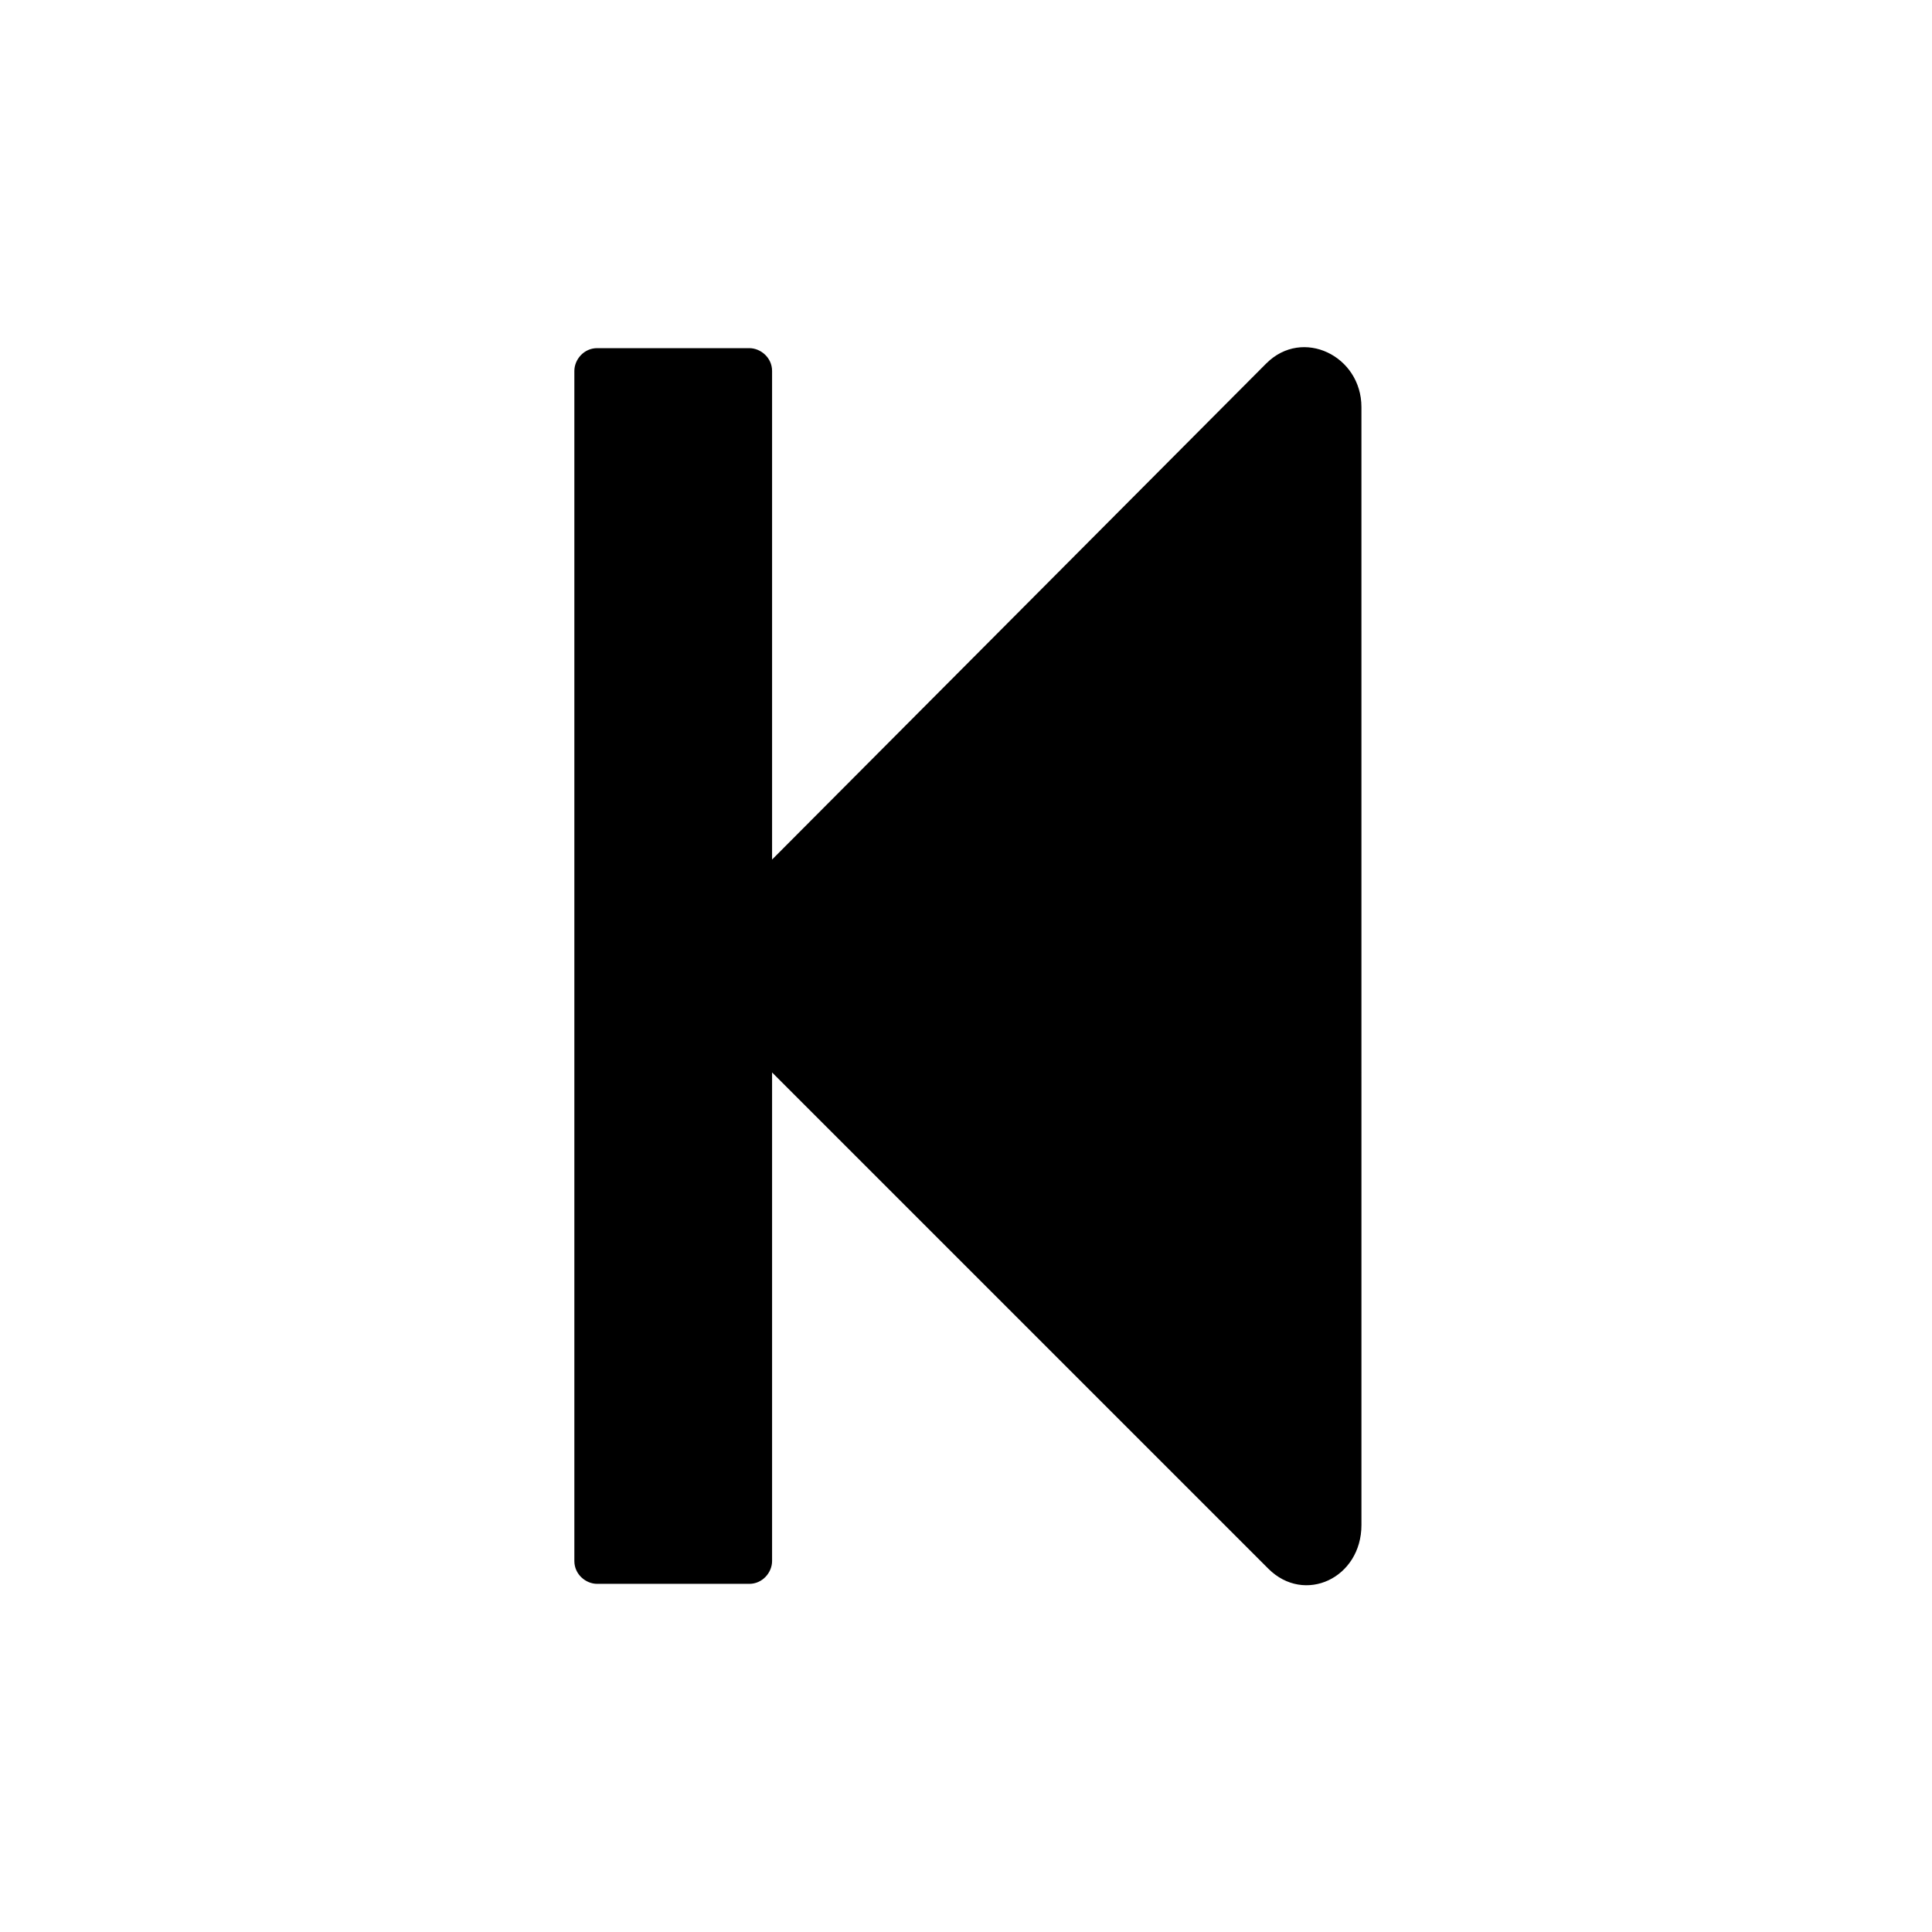
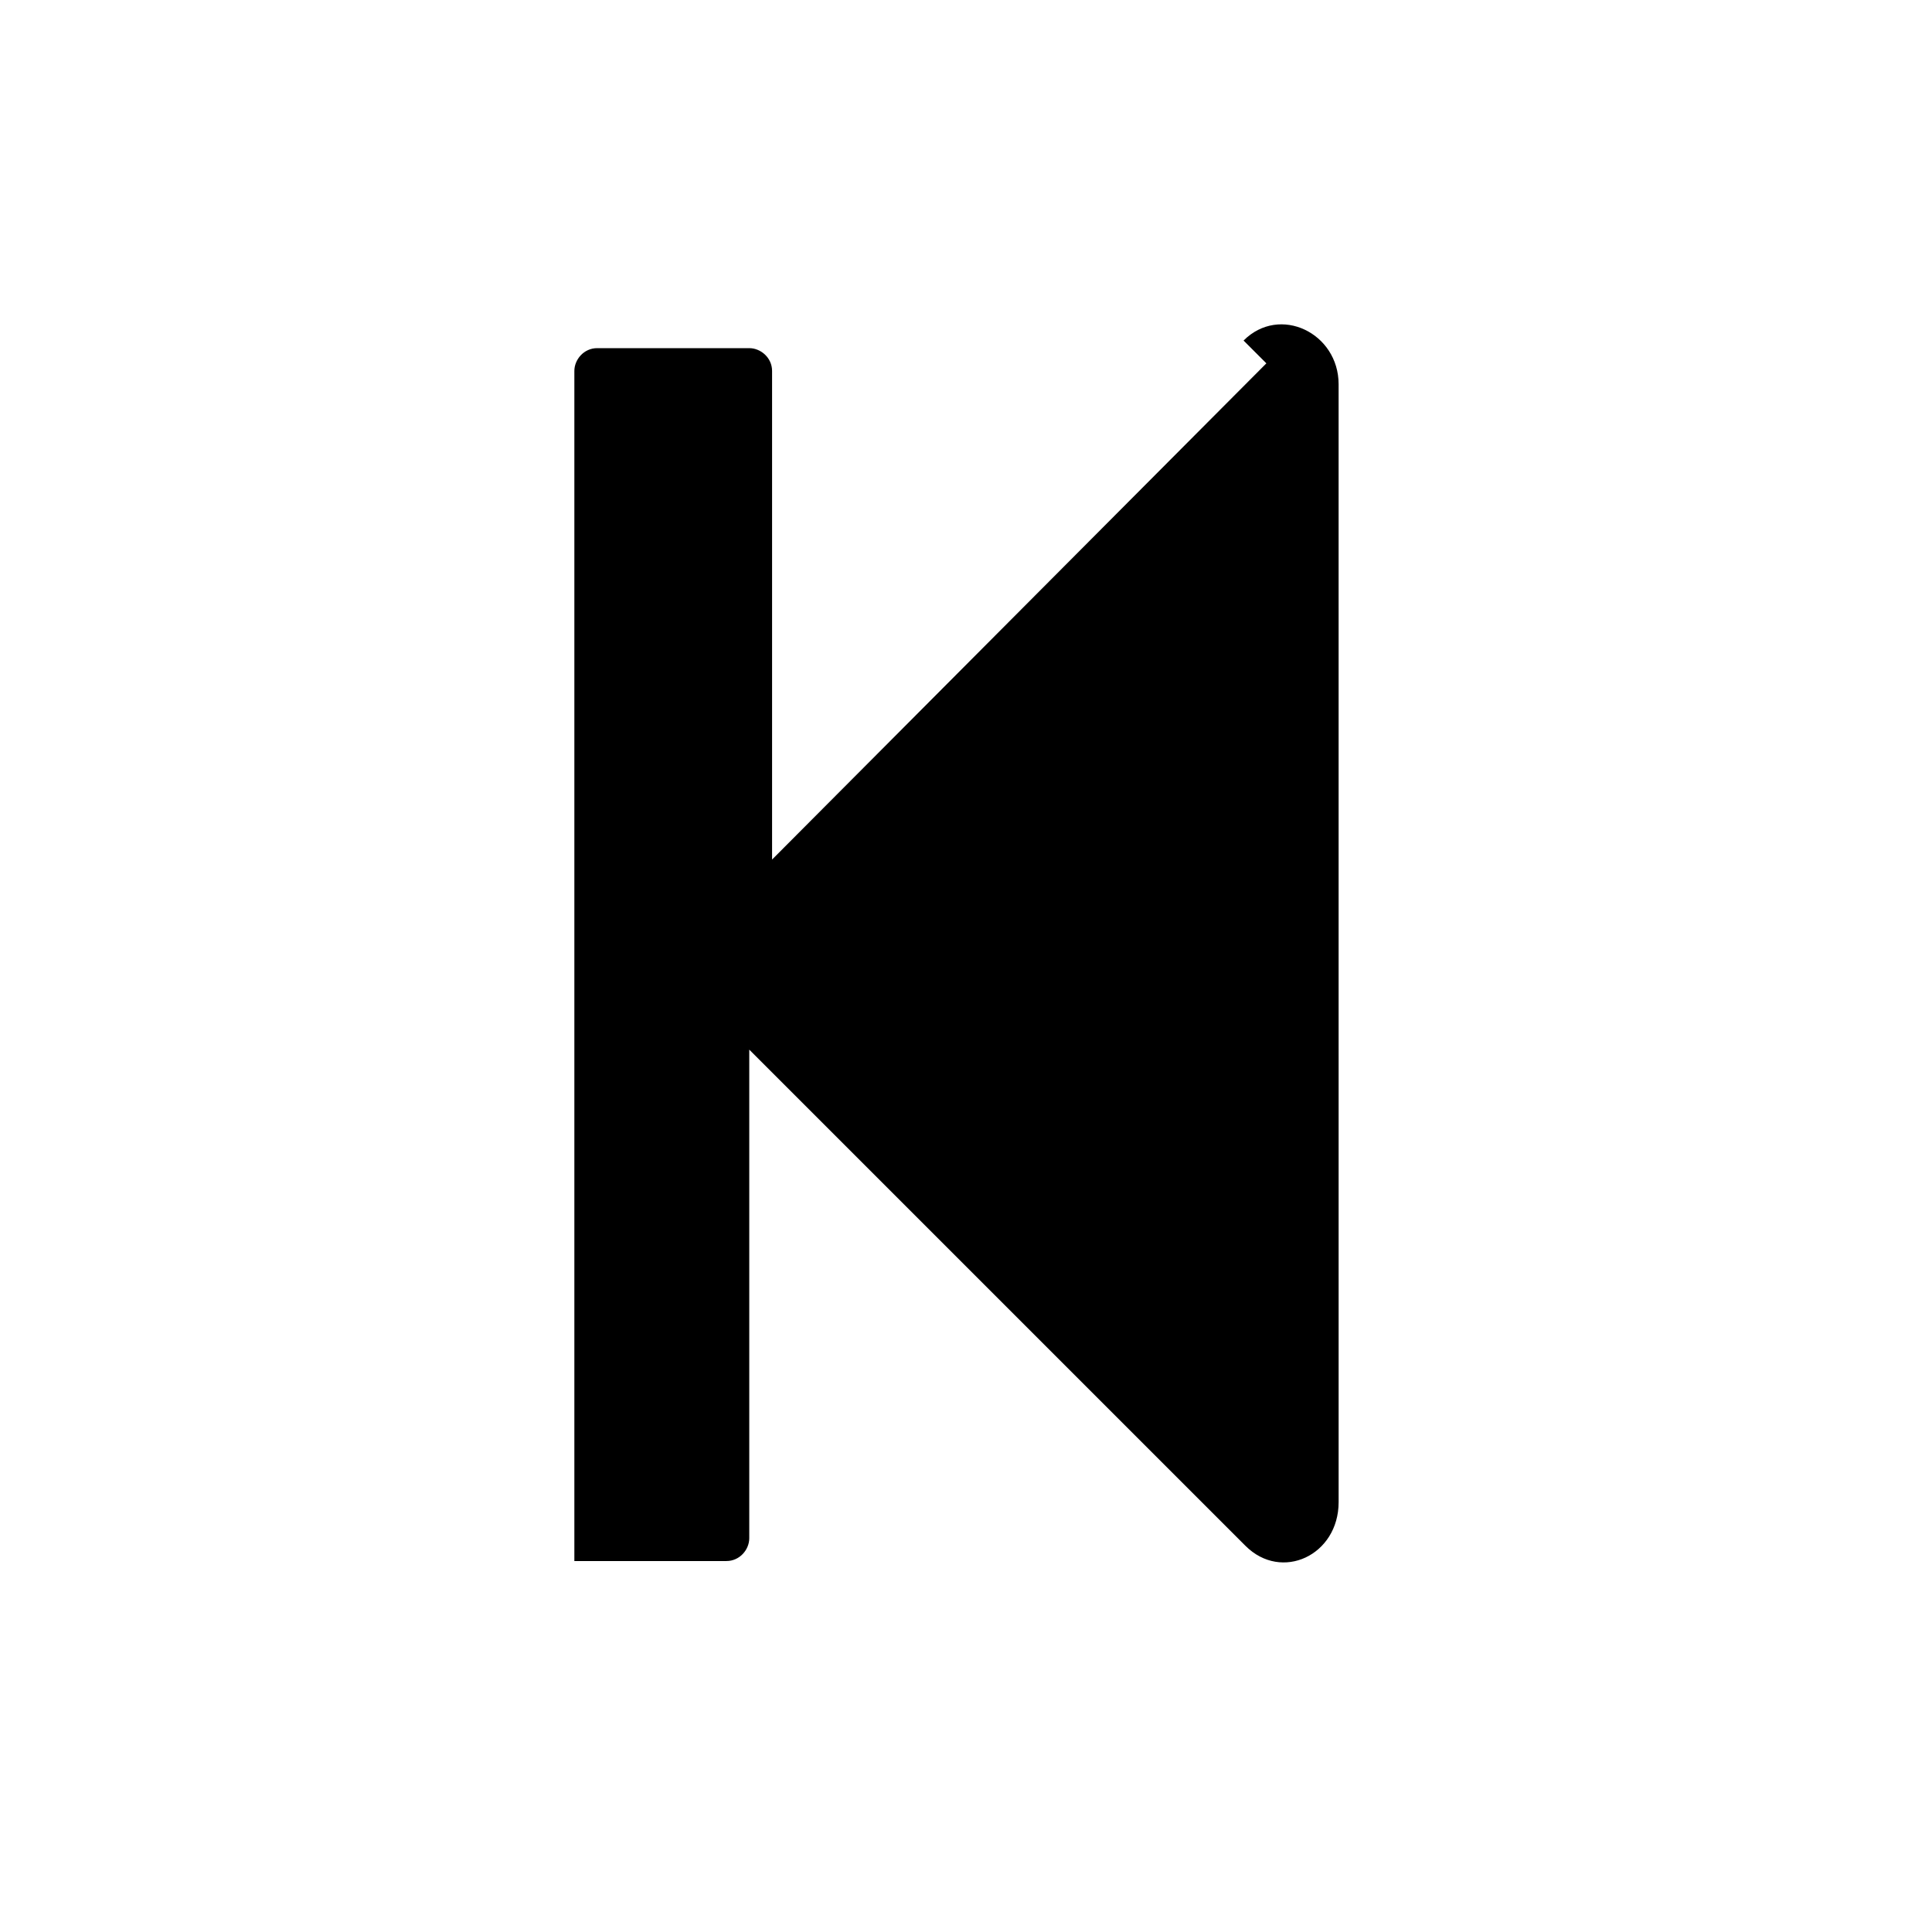
<svg xmlns="http://www.w3.org/2000/svg" fill="#000000" width="800px" height="800px" version="1.1" viewBox="144 144 512 512">
-   <path d="m479.6 240.29-130.99 131.5v-129.48c0-3.527-3.023-6.047-6.047-6.047h-40.305c-3.527 0-6.047 3.023-6.047 6.047v315.38c0 3.527 3.023 6.047 6.047 6.047h40.305c3.527 0 6.047-3.023 6.047-6.047v-129.48l131.5 131.5c9.574 9.574 24.688 2.519 24.688-11.586l-0.004-296.24c0-13.602-15.617-21.16-25.188-11.59z" />
+   <path d="m479.6 240.29-130.99 131.5v-129.48c0-3.527-3.023-6.047-6.047-6.047h-40.305c-3.527 0-6.047 3.023-6.047 6.047v315.38h40.305c3.527 0 6.047-3.023 6.047-6.047v-129.48l131.5 131.5c9.574 9.574 24.688 2.519 24.688-11.586l-0.004-296.24c0-13.602-15.617-21.16-25.188-11.59z" />
</svg>